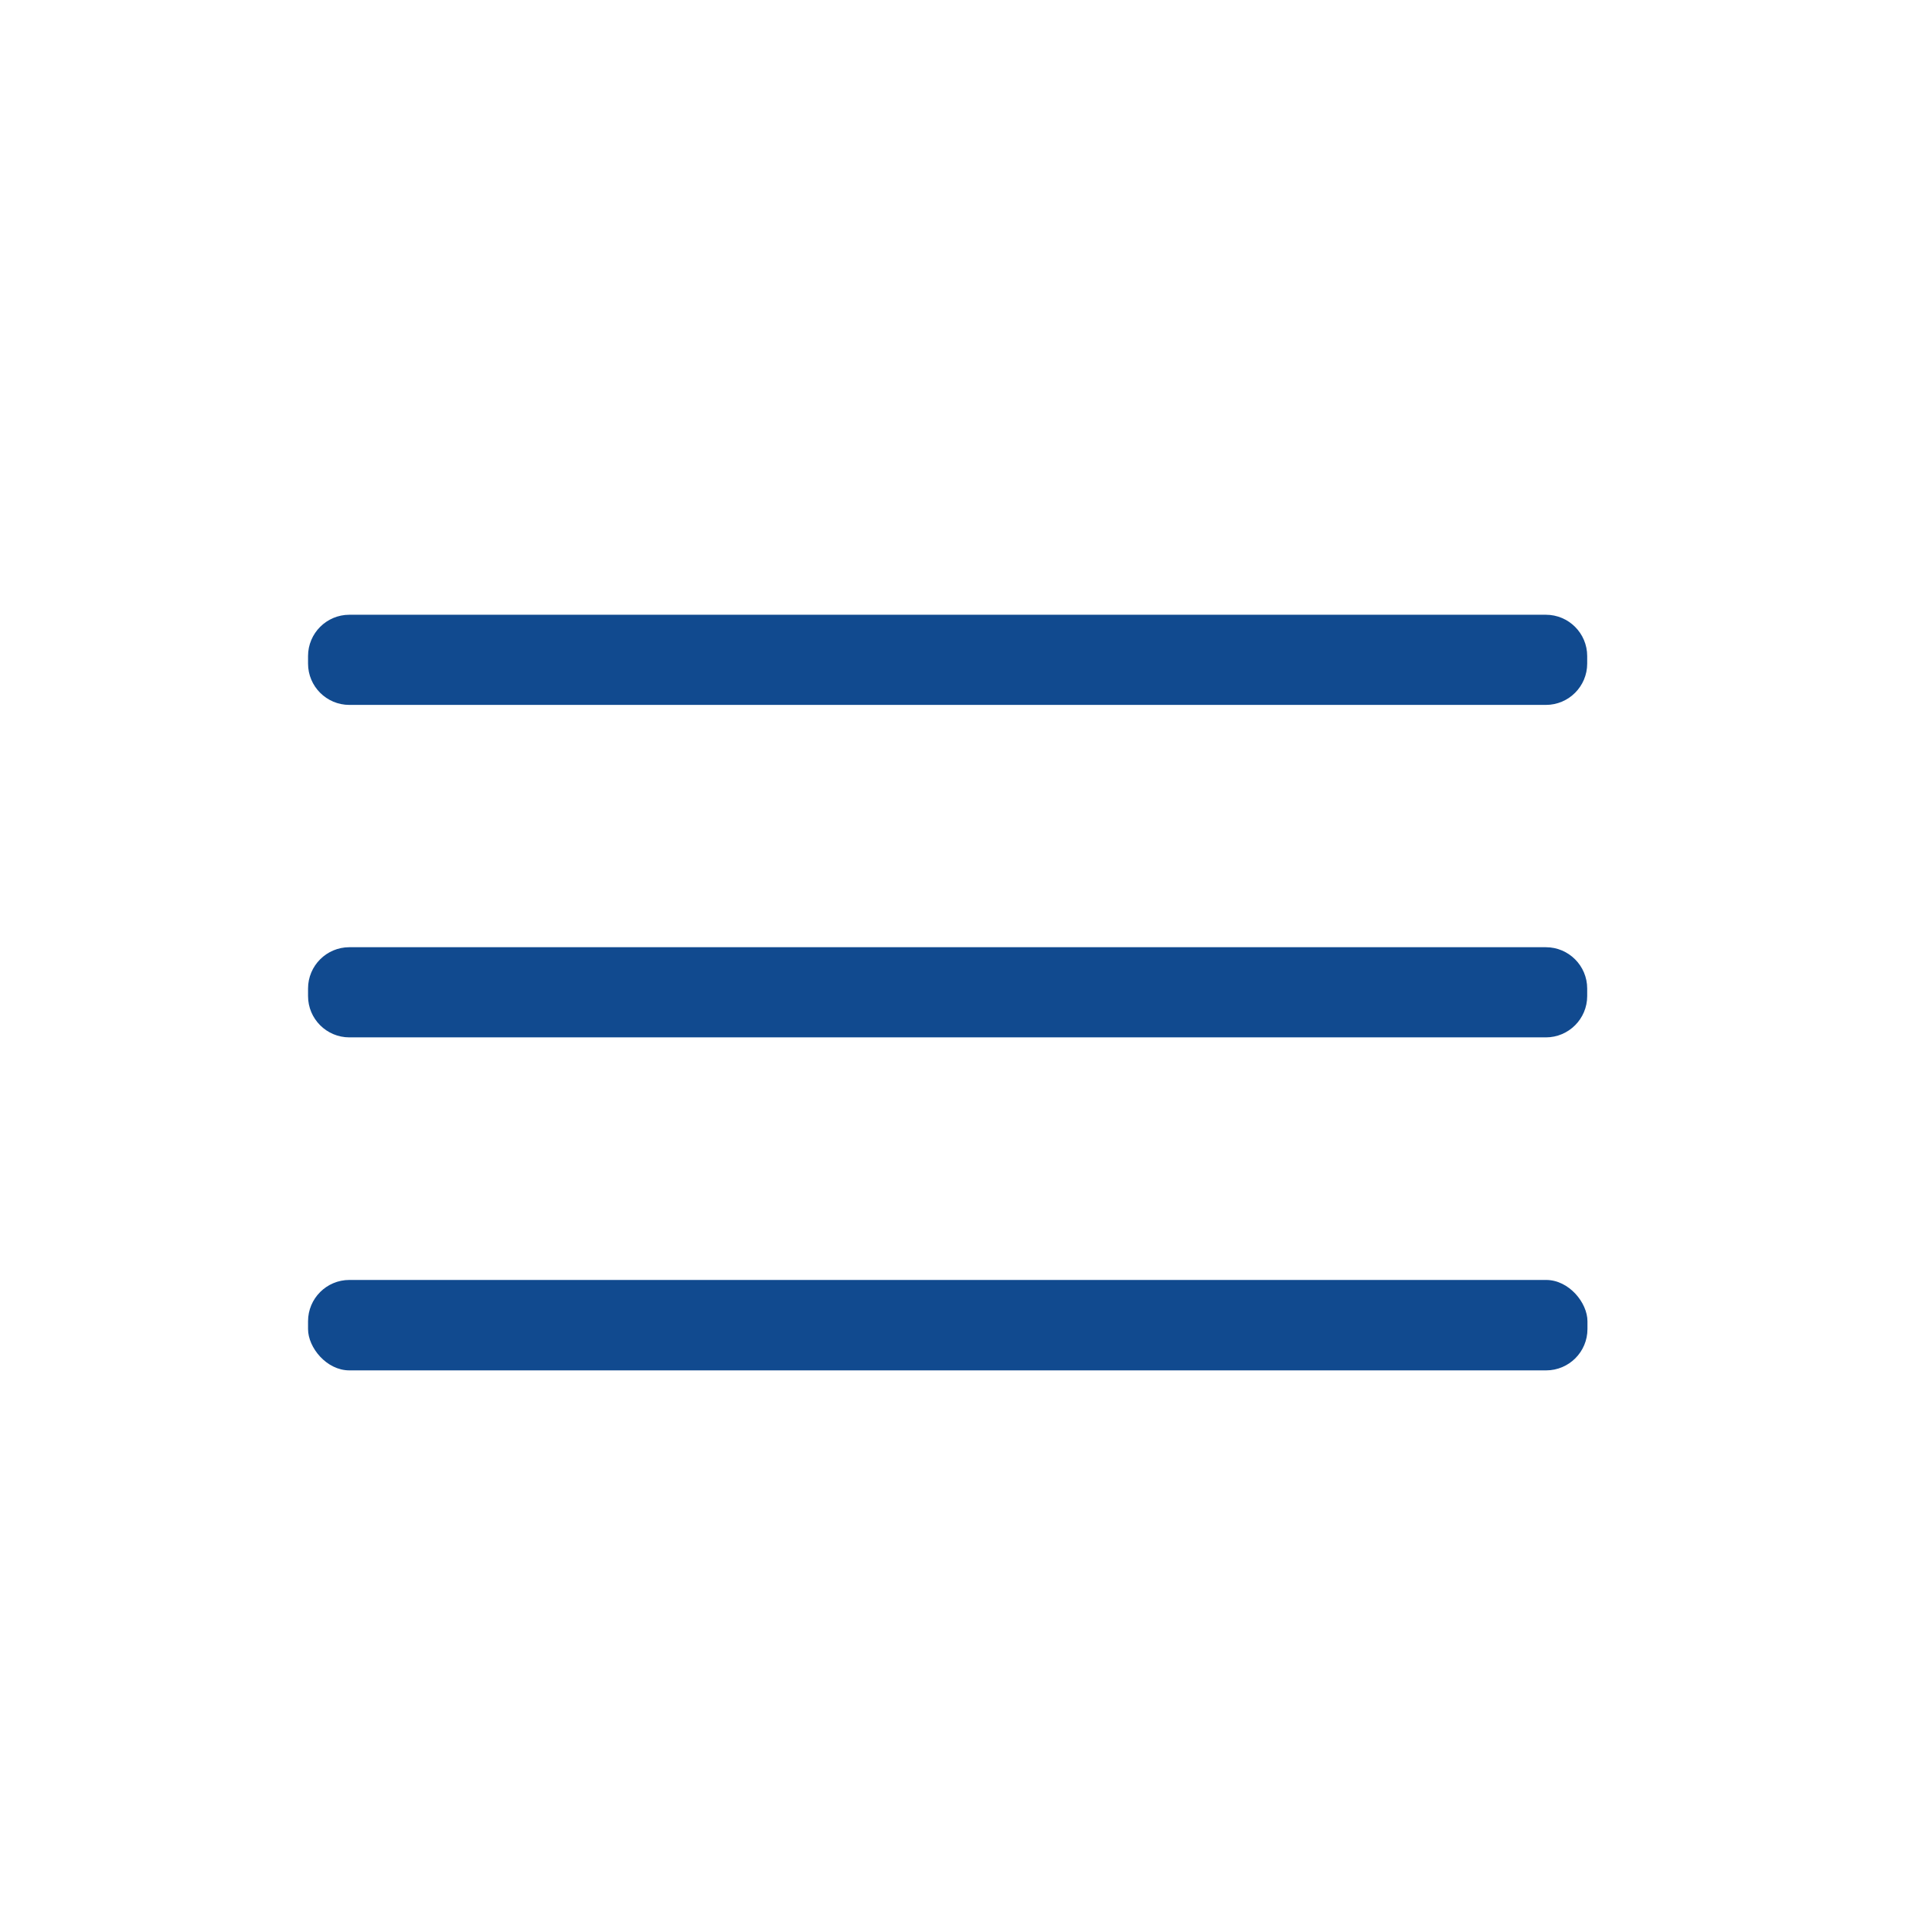
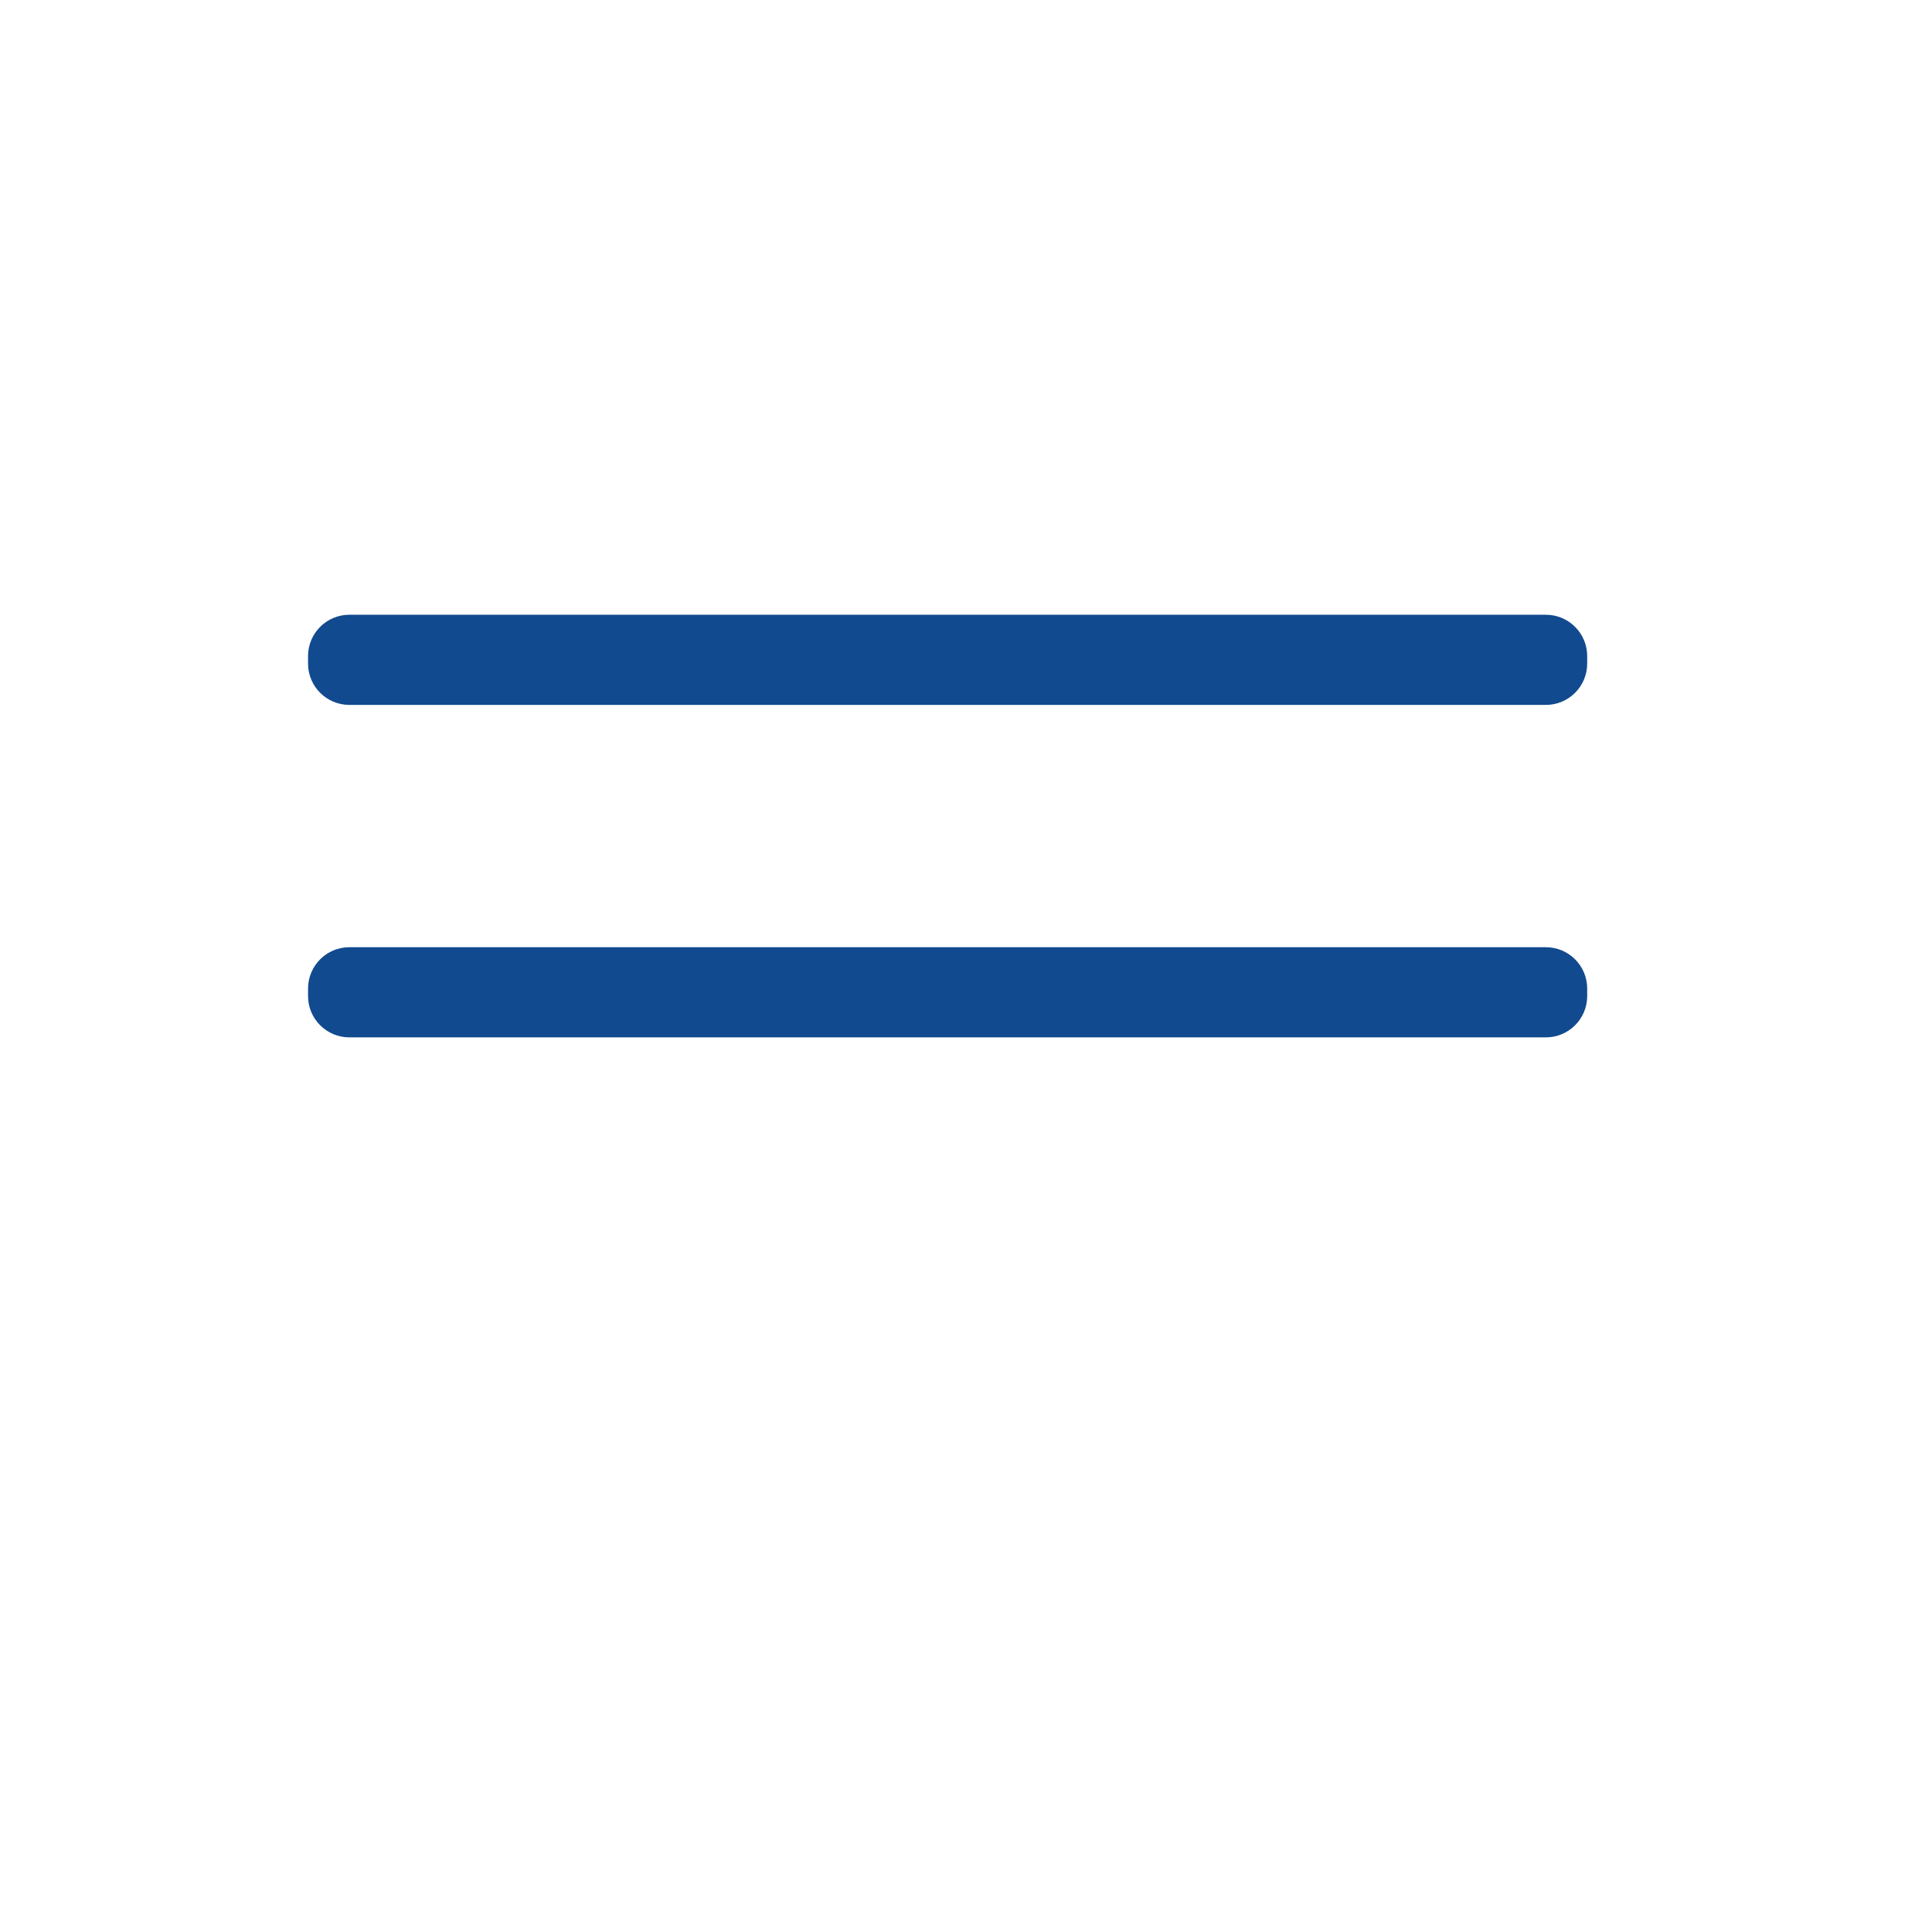
<svg xmlns="http://www.w3.org/2000/svg" id="a" data-name="Layer 1" viewBox="0 0 72 72">
  <path d="M13.02,35.3H57.61c.85,0,1.54,.69,1.54,1.54v.28c0,.85-.69,1.54-1.54,1.54H13.02c-.85,0-1.54-.69-1.54-1.54v-.28c0-.85,.69-1.54,1.54-1.54Z" fill="#114a8f" />
  <path d="M13.02,22.91H57.61c.85,0,1.54,.69,1.54,1.54v.28c0,.85-.69,1.54-1.54,1.54H13.02c-.85,0-1.54-.69-1.54-1.54v-.28c0-.85,.69-1.54,1.54-1.54Z" fill="#114a8f" />
-   <rect x="11.48" y="47.7" width="47.68" height="3.37" rx="1.54" ry="1.54" fill="#114a8f" />
</svg>